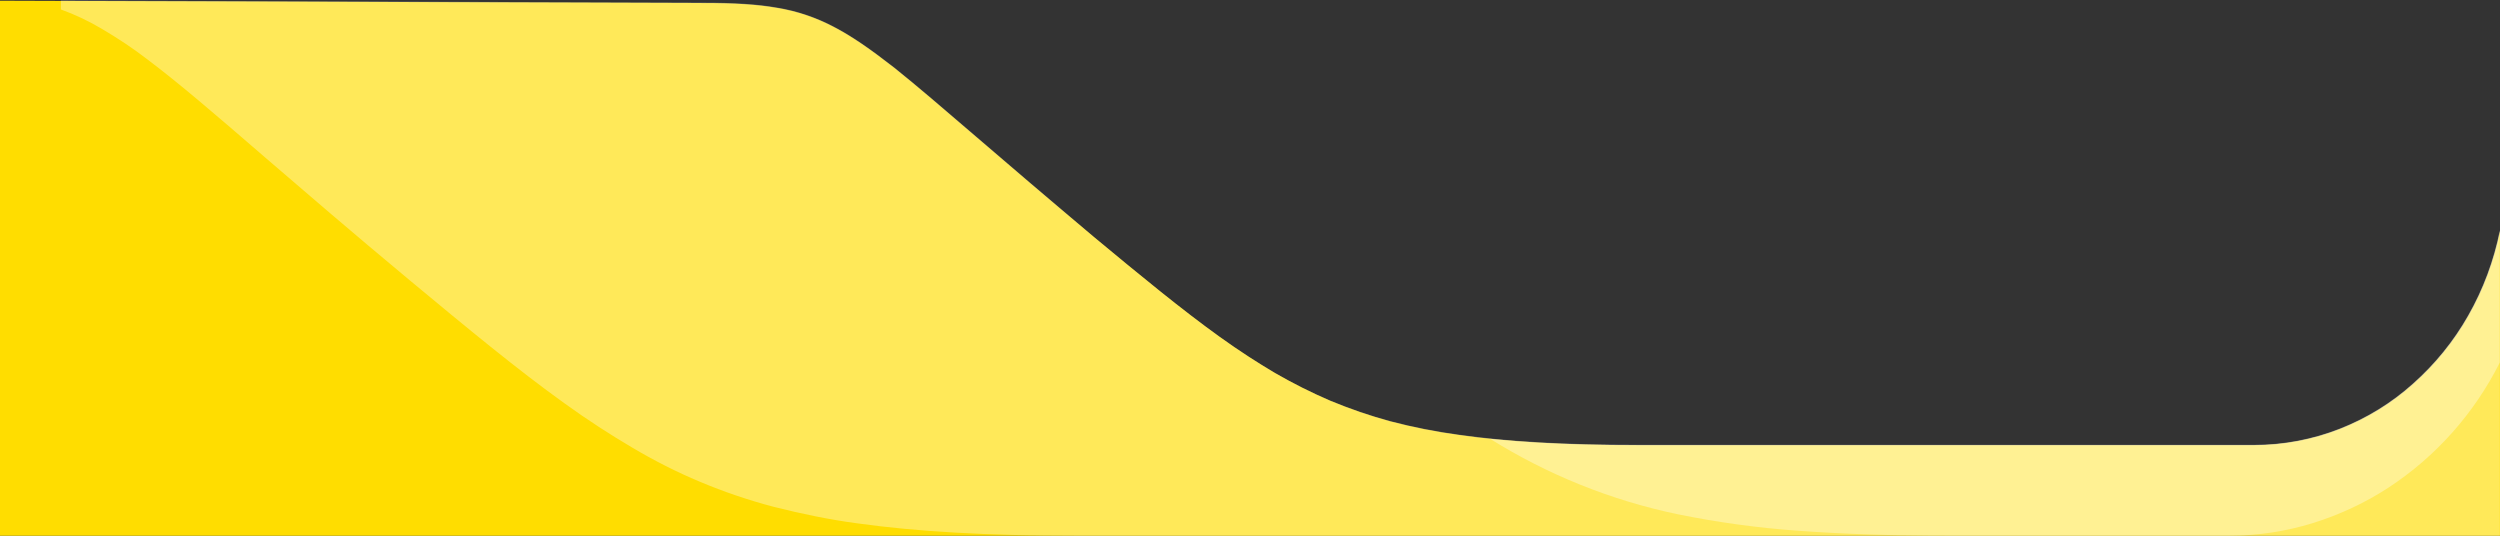
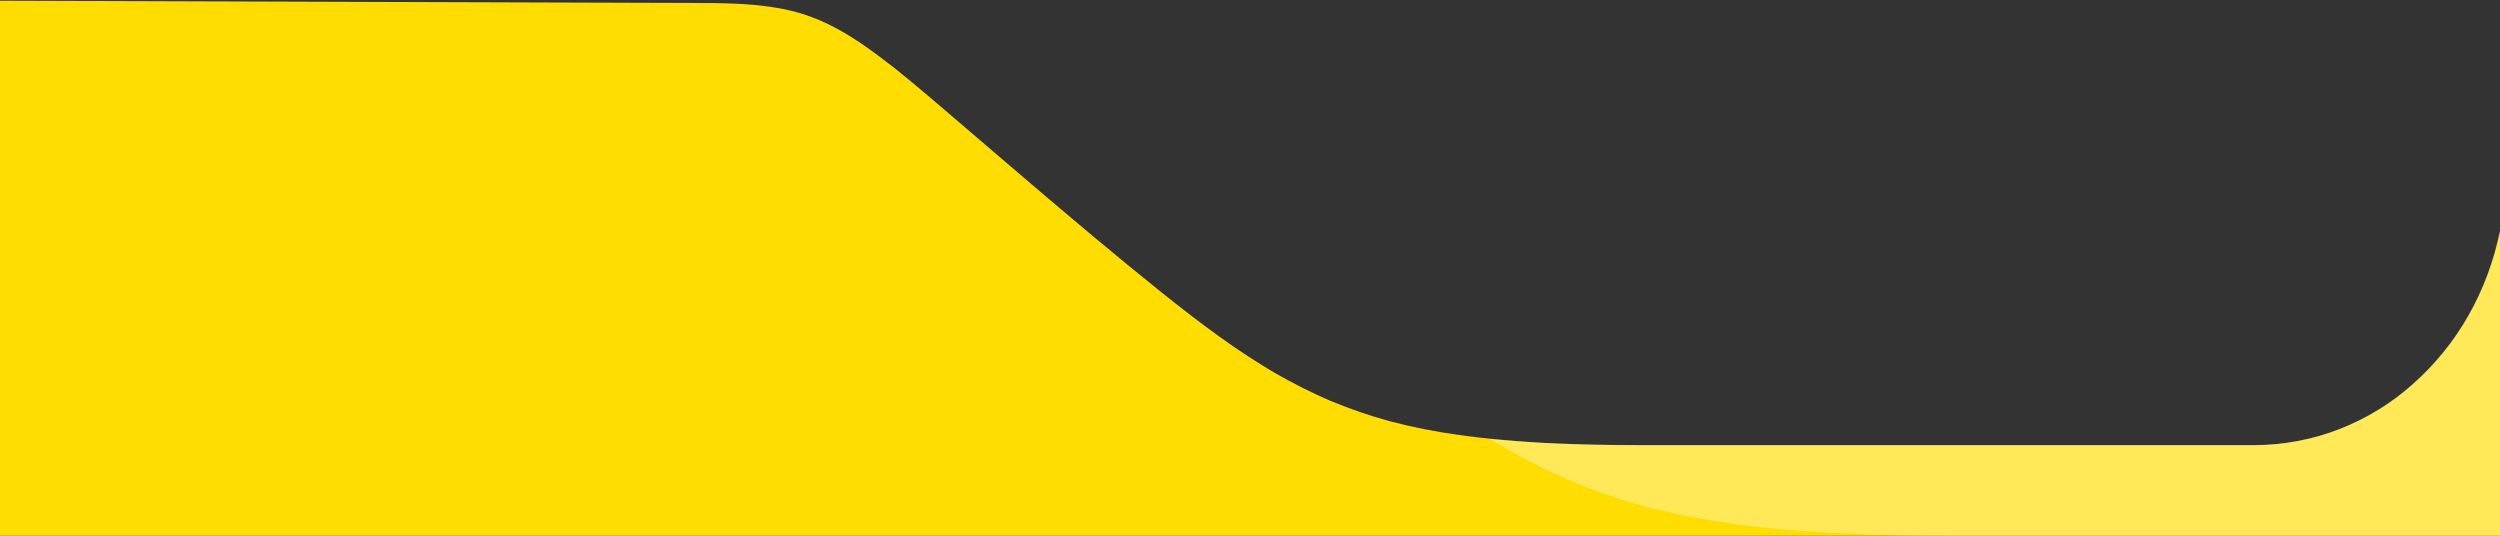
<svg xmlns="http://www.w3.org/2000/svg" version="1.1" id="Layer_1" x="0px" y="0px" width="1400px" height="300px" viewBox="0 0 1400 300" style="enable-background:new 0 0 1400 300;" xml:space="preserve">
  <rect x="0" y="0" width="1400" height="300" fill="#333333" stroke="none" />
  <style type="text/css">
	.st0{fill:#FFDD00;}
	.st1{opacity:0.349;fill:#FFFFFF;enable-background:new    ;}
</style>
  <g id="mascara_imagem_desktop" transform="translate(0.499 0.502)">
    <path id="Subtraction_10" class="st0" d="M1399.5,299.5H-0.5V-0.1l393.8,1.3c17.7,0,30.4,0.8,41.2,2.7c11.2,1.8,22.1,5.5,32.1,10.8   c9.8,5.1,20.1,12.2,33.7,22.8c12.6,10.1,27.3,22.7,45.9,38.7c17.6,15.1,39.4,33.8,66,56.1c25.9,21.5,49.1,40.6,70.4,55.9   c11,7.9,21.1,14.4,30.9,20.2c10.1,5.8,20.4,11,31.1,15.6c10.9,4.5,22.1,8.4,33.6,11.5c12.6,3.3,25.3,5.8,38.4,7.6   c26.9,3.8,58.8,5.7,100,5.7h345.4c16.4,0,32.7-3.1,48-9.1c15-5.9,28.9-14.4,40.9-25.2c12.3-10.9,22.8-23.8,30.9-38.1   c8.5-14.9,14.4-30.9,17.8-47.7L1399.5,299.5L1399.5,299.5z" />
    <path id="Subtraction_9" class="st1" d="M1399.5,299.5h-308.2c-32.8,0-60.7-1-85.1-2.8c-22.5-1.6-45-4.7-67.1-9.2   c-37.4-7.8-72.9-22.1-105.2-42.3c22.9,2.4,50,3.5,82.5,3.5h345.4c16.4,0,32.7-3.1,48-9.1c15-5.9,28.9-14.4,40.9-25.2   c12.3-10.9,22.8-23.8,30.9-38.1c8.5-14.9,14.4-30.9,17.8-47.7V299.5z" />
-     <path id="Subtraction_8" class="st1" d="M1247.9,299.5H602.7c-50.7,0-89.8-2.3-122.9-6.9c-15.9-2.1-31.6-5.4-47.1-9.3   c-14-3.7-27.9-8.4-41.2-14c-13.2-5.5-25.9-12-38.2-19.3c-12-7.1-24.5-15.1-37.9-24.8c-26.1-18.7-54.5-42.2-86.4-68.7   c-32.7-27.2-59.5-50.3-81-68.8l0,0c-28.2-24.4-48.6-41.9-66.3-55.2c-7.9-6.1-16.3-11.6-24.9-16.7c-7.4-4.4-15.1-8.1-23.2-11v-5   L393.3,1c17.7,0,30.4,0.8,41.2,2.7c11.2,1.8,22.1,5.5,32.1,10.8c9.8,5.1,20.1,12.2,33.7,22.8c12.6,10.1,27.3,22.7,45.9,38.7l0,0   l0,0c17.6,15.1,39.4,33.8,65.8,56.1c25.9,21.5,49.1,40.6,70.4,55.9c11,7.9,21.1,14.4,30.9,20.2c10.1,5.9,20.4,11,31.1,15.6   c10.9,4.5,22.1,8.4,33.6,11.5c12.6,3.3,25.3,5.8,38.4,7.6c26.9,3.8,58.8,5.7,100,5.7h345.4c16.4,0,32.7-3.1,48-9.1   c15-5.9,28.9-14.4,40.9-25.2c12.3-10.9,22.8-23.8,30.9-38.1c8.5-14.9,14.4-30.9,17.8-47.7v74c-14.3,28.5-35.8,52.7-62.4,70.1   c-13,8.5-27.2,15.1-42.2,19.8C1279.7,297.1,1263.7,299.5,1247.9,299.5z" />
  </g>
</svg>